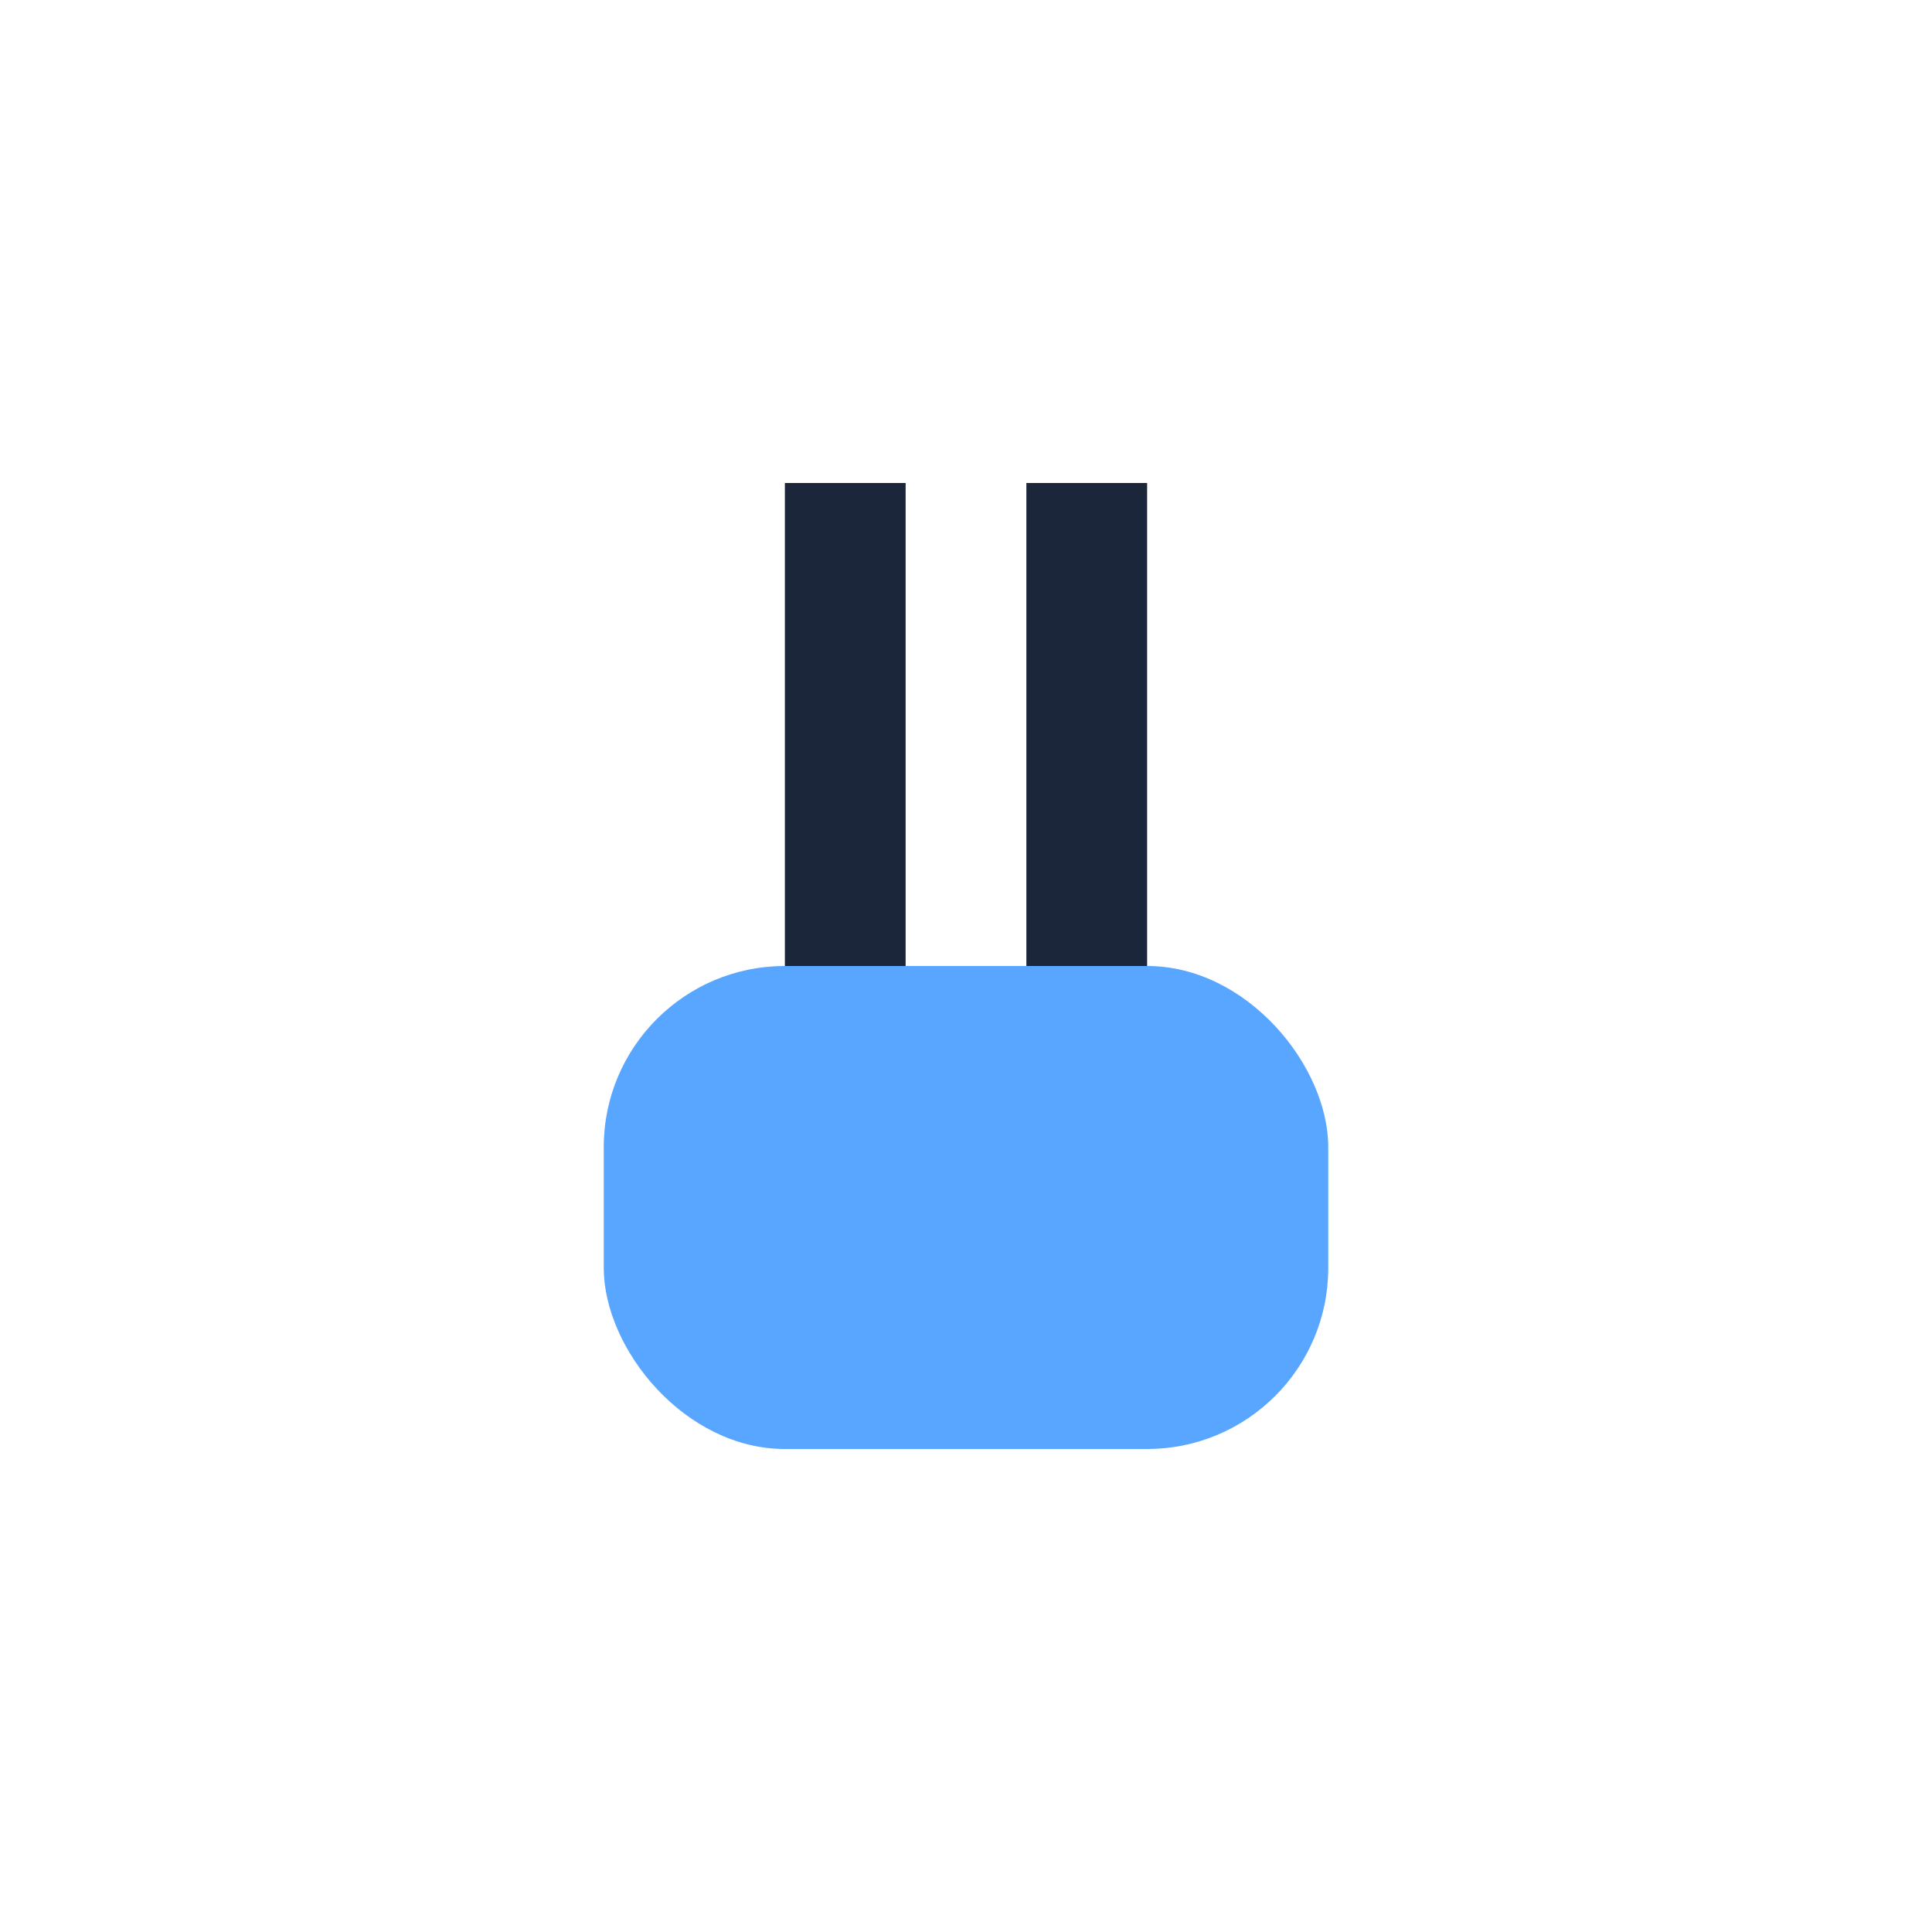
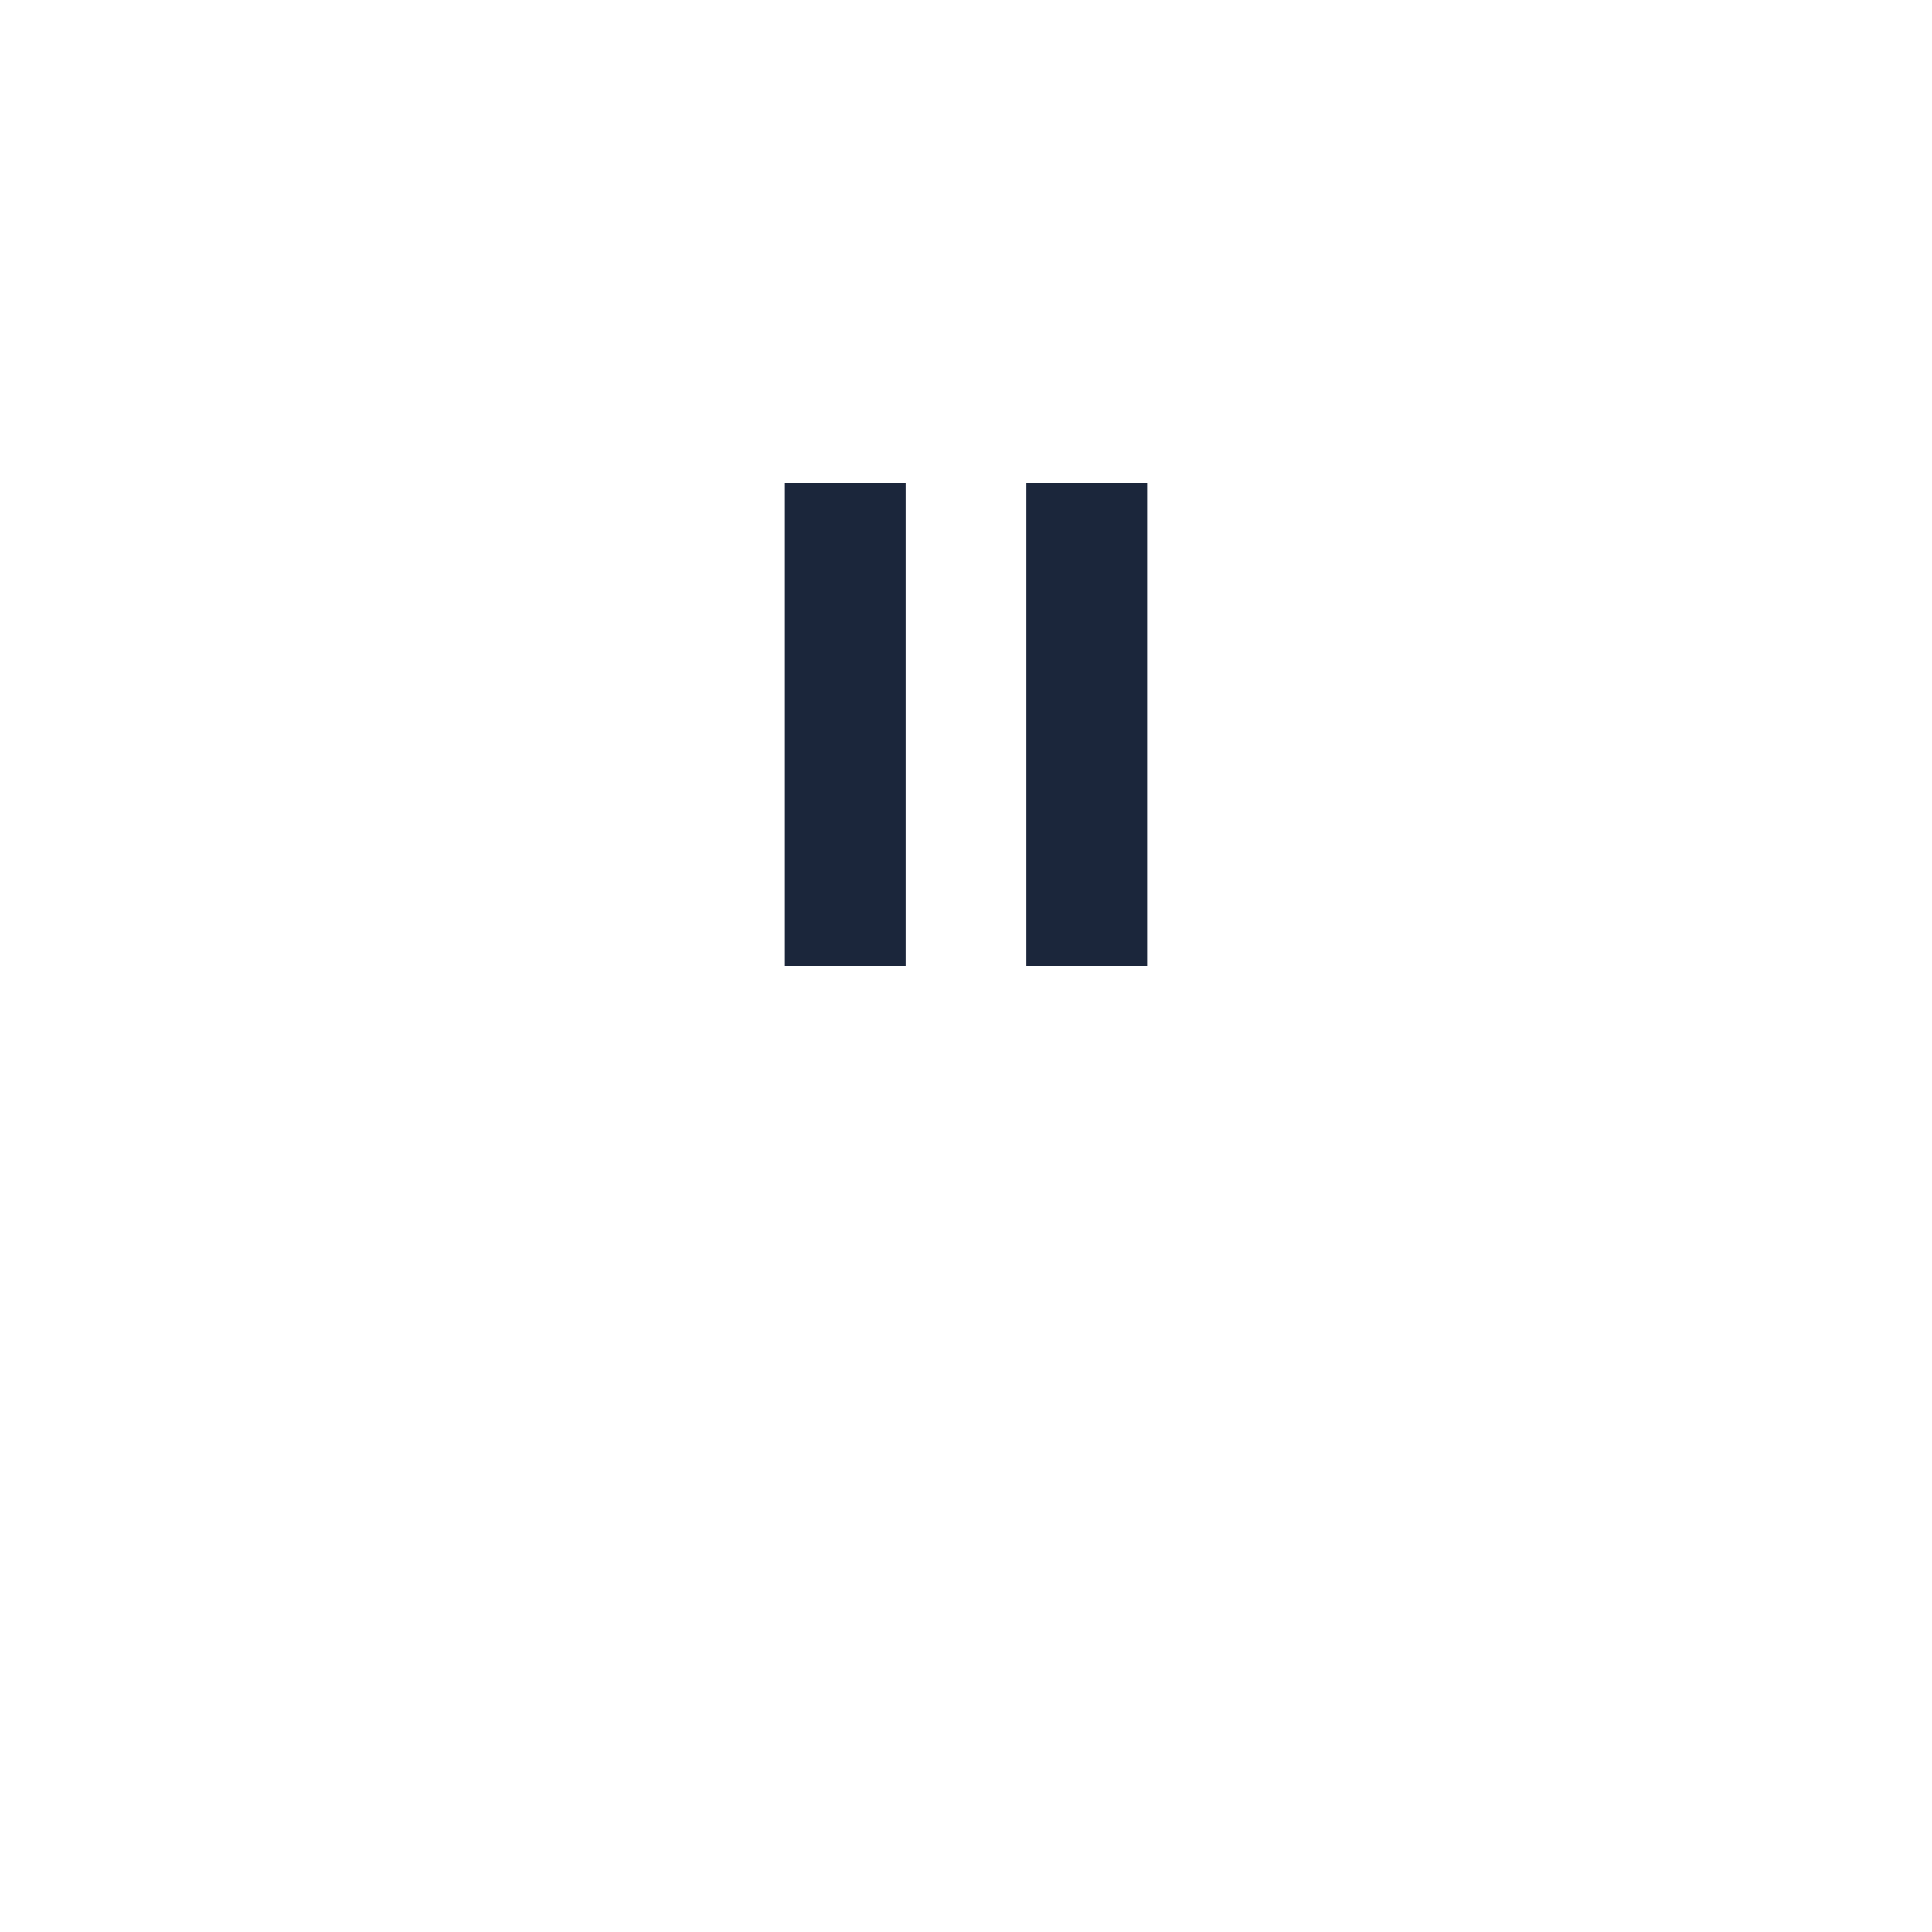
<svg xmlns="http://www.w3.org/2000/svg" viewBox="0 0 32 32" width="32" height="32">
-   <rect x="10" y="16" width="12" height="8" rx="3" fill="#58A6FF" />
  <rect x="13" y="8" width="2" height="8" fill="#1B263B" />
  <rect x="17" y="8" width="2" height="8" fill="#1B263B" />
</svg>